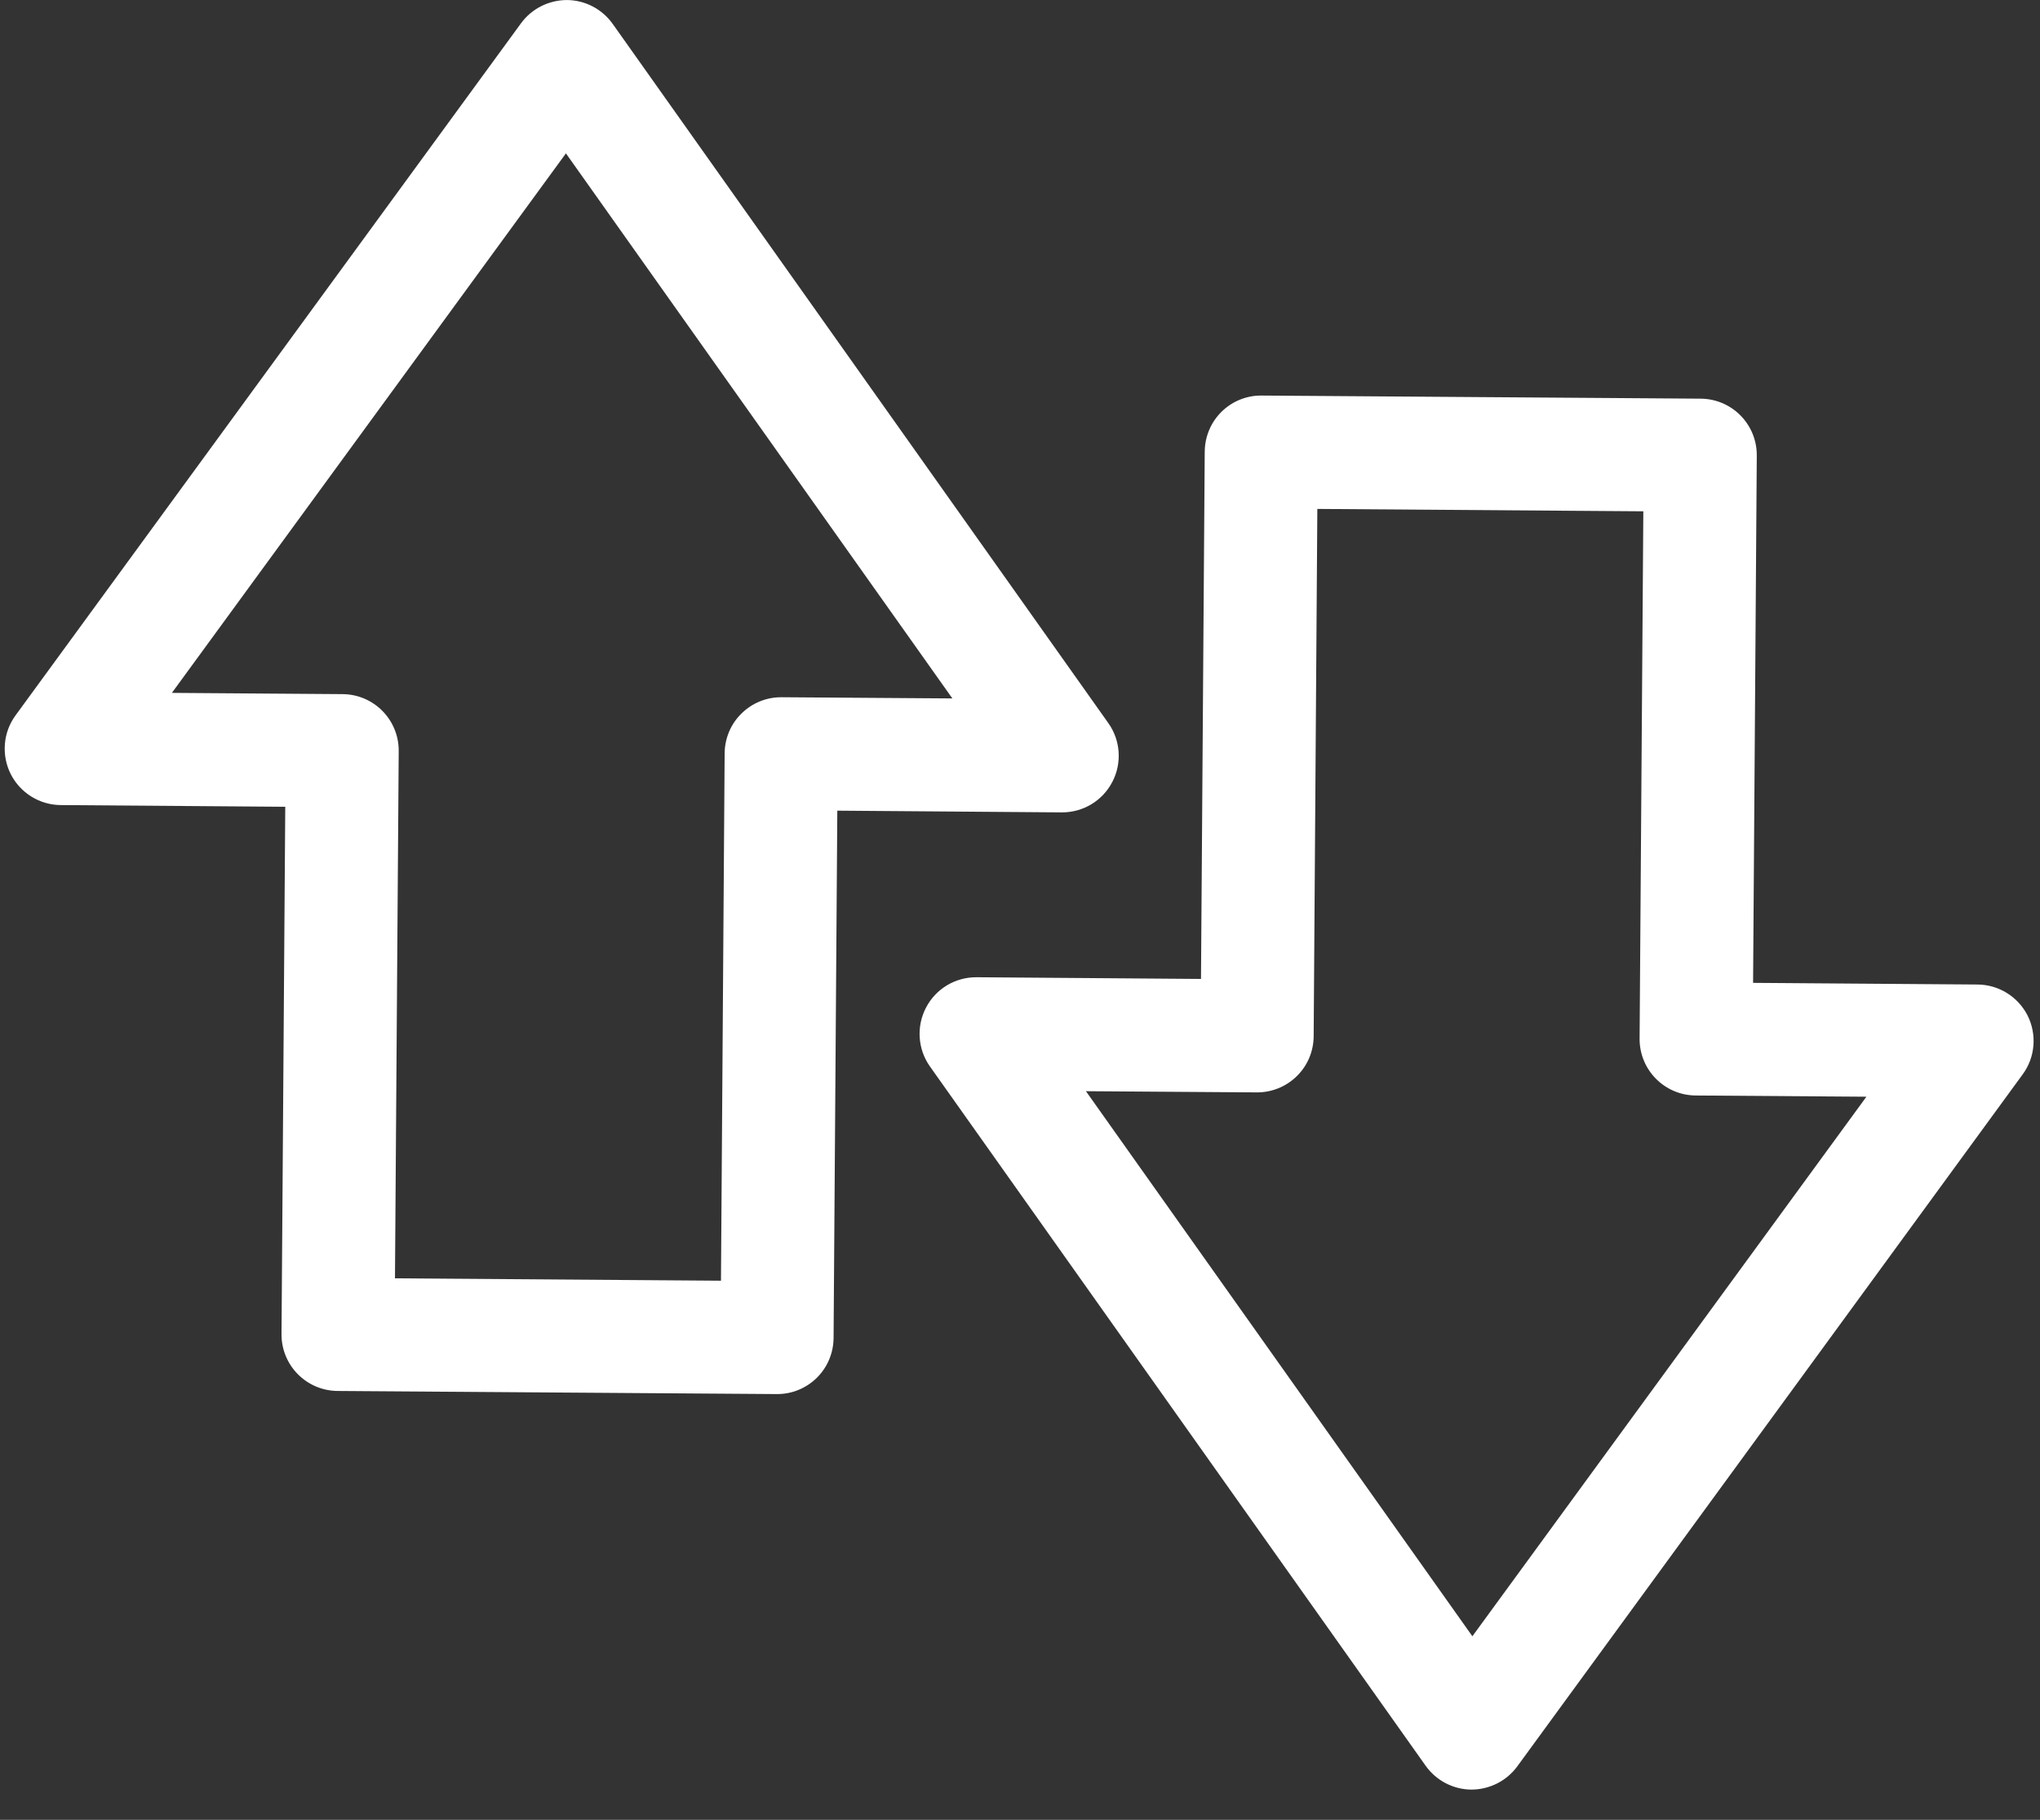
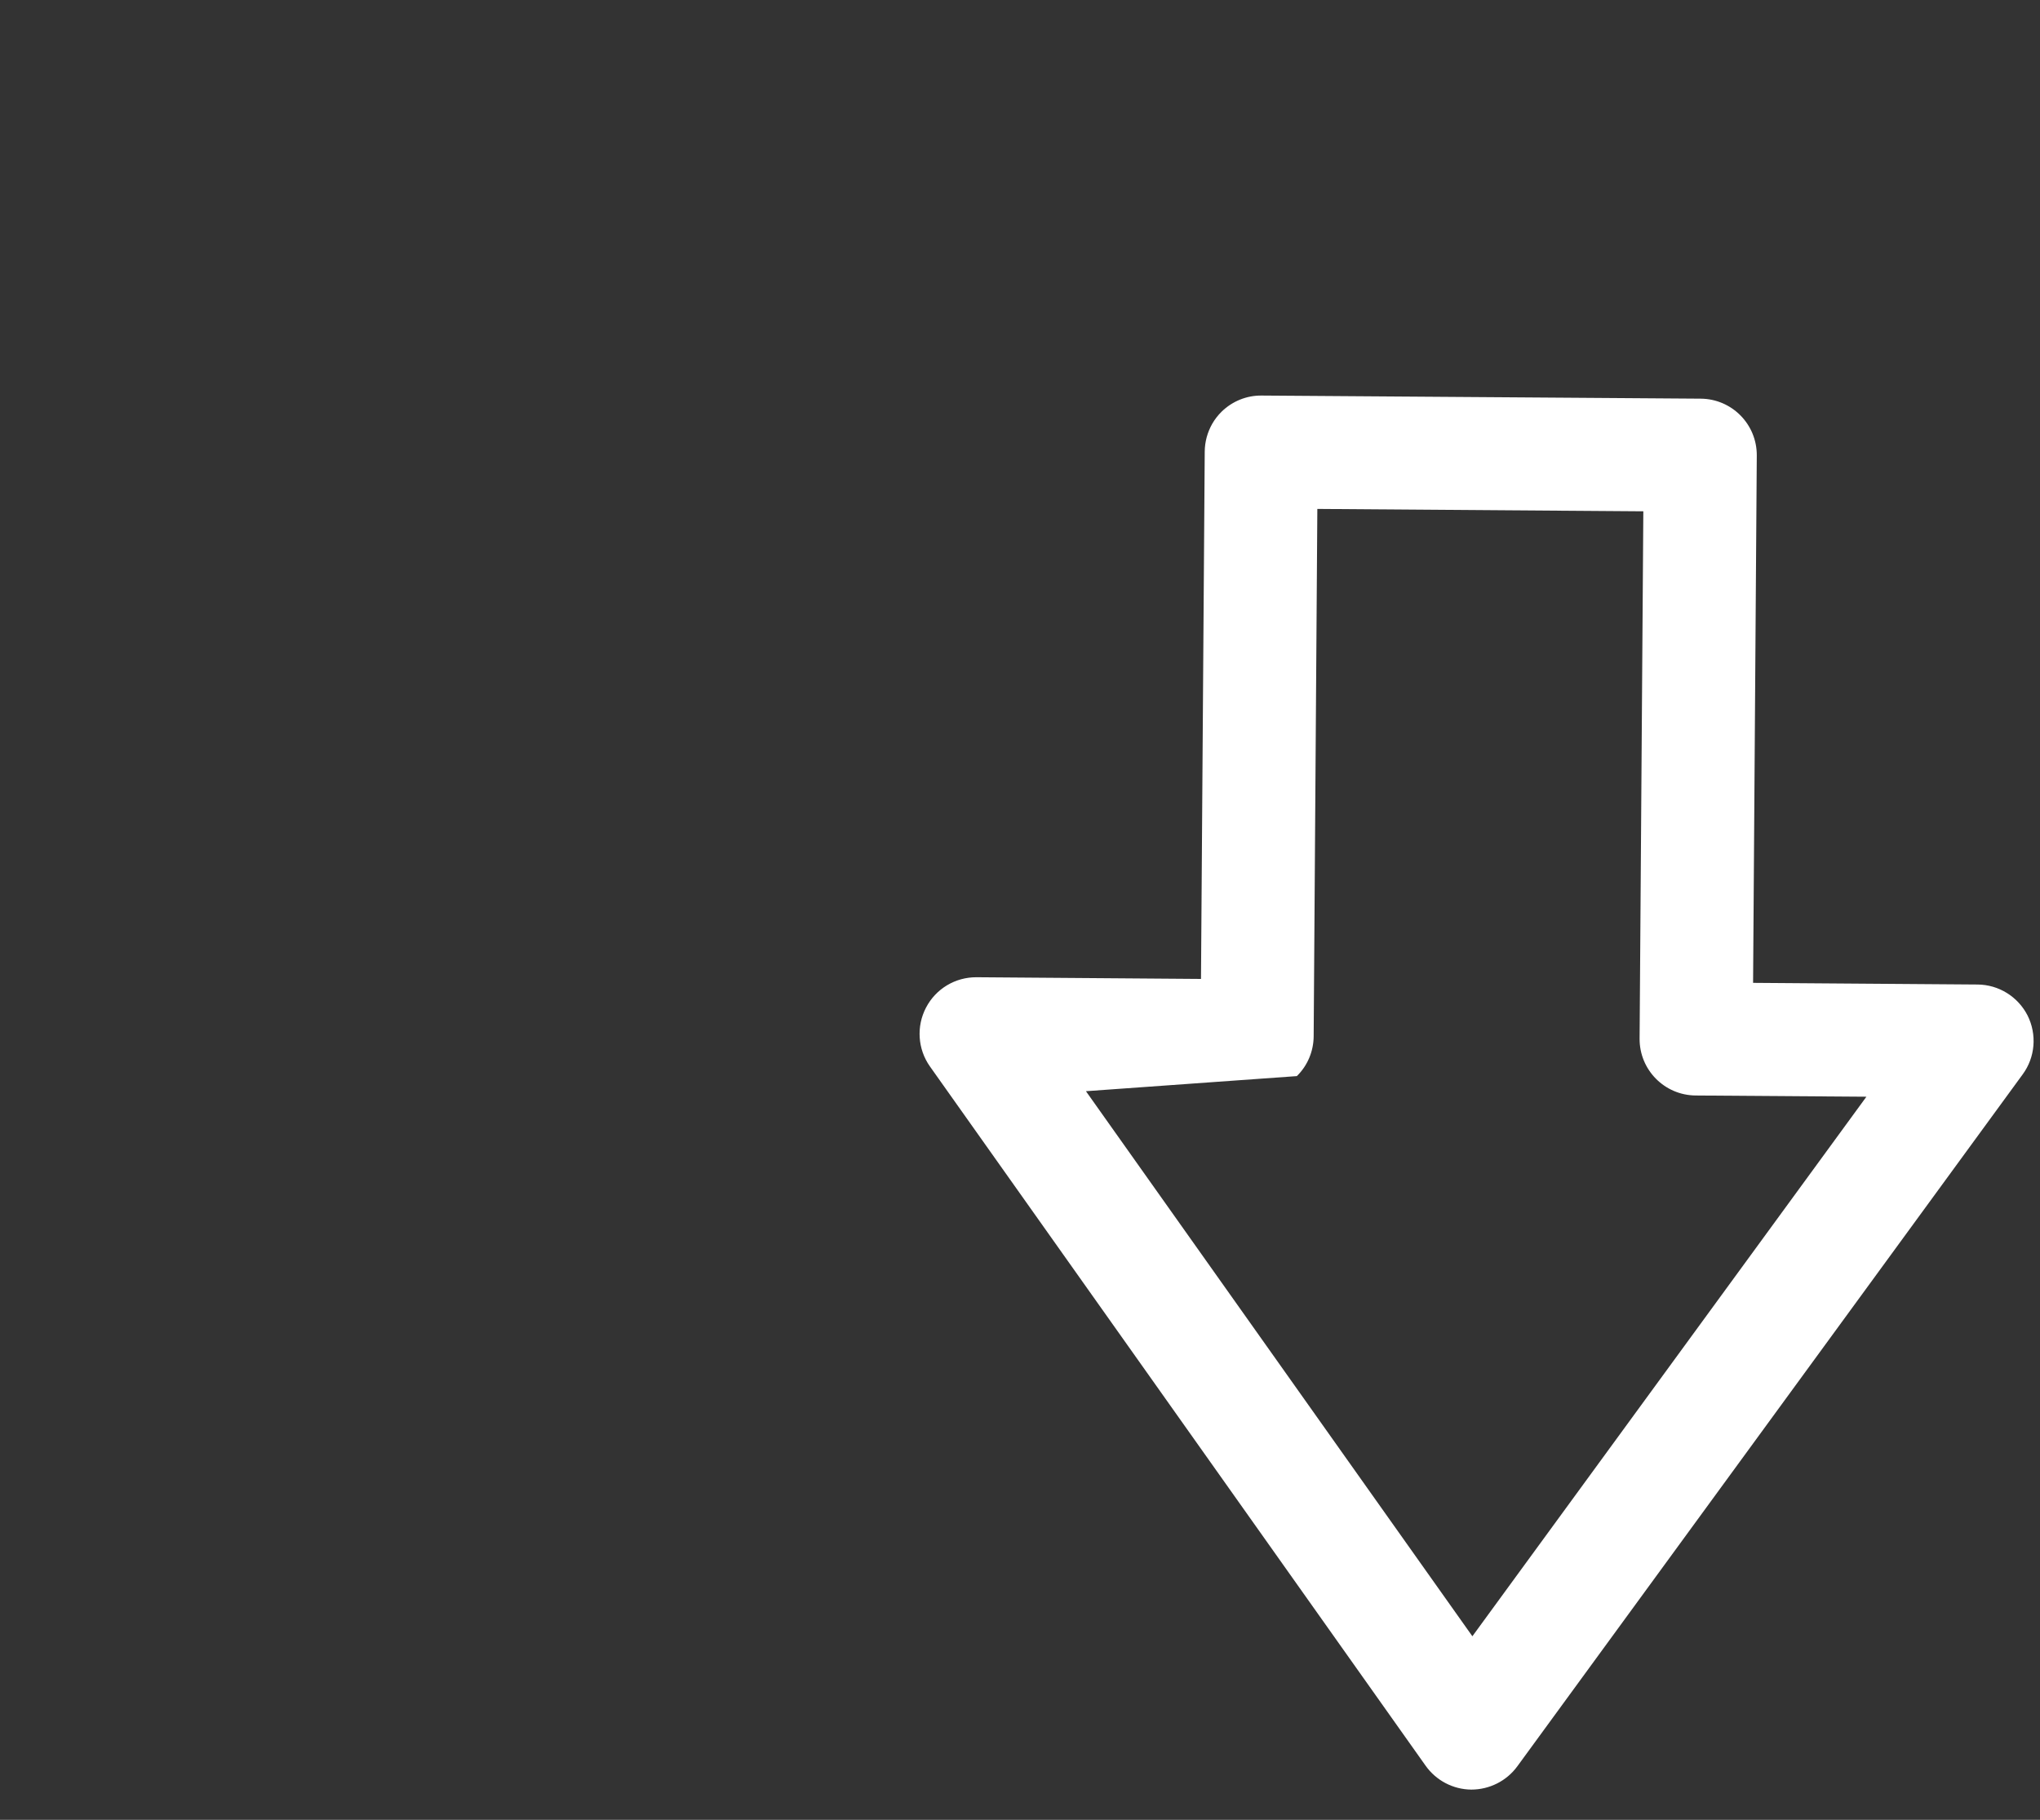
<svg xmlns="http://www.w3.org/2000/svg" width="65" height="58" viewBox="0 0 65 58" fill="none">
  <rect x="0" y="0" width="65" height="58" fill="#333333" stroke="none" />
-   <path d="M26.32 43.532C26.241 43.669 26.142 43.799 26.025 43.914C25.683 44.249 25.225 44.437 24.746 44.431L10.759 44.332C9.764 44.325 8.964 43.516 8.97 42.52L9.089 25.713L1.937 25.659C1.262 25.655 0.646 25.272 0.341 24.67C0.039 24.065 0.098 23.341 0.496 22.799L16.6 0.743C16.943 0.274 17.488 0.001 18.069 0.001C18.647 0.006 19.189 0.291 19.524 0.764L35.315 23.047C35.706 23.597 35.754 24.324 35.441 24.922C35.127 25.526 34.508 25.895 33.83 25.892L26.679 25.837L26.56 42.642C26.558 42.959 26.474 43.264 26.32 43.532ZM12.585 40.742L22.972 40.818L23.089 24.011C23.093 23.534 23.283 23.074 23.626 22.741C23.966 22.404 24.425 22.218 24.903 22.222L30.345 22.26L18.032 4.888L5.477 22.083L10.917 22.123C11.911 22.13 12.711 22.941 12.704 23.937L12.585 40.742Z" fill="white" />
-   <path d="M38.626 13.505C38.705 13.368 38.804 13.239 38.921 13.123C39.263 12.788 39.721 12.601 40.2 12.607L54.188 12.706C55.182 12.713 55.982 13.522 55.976 14.518L55.858 31.325L63.009 31.378C63.684 31.382 64.3 31.766 64.605 32.367C64.907 32.973 64.848 33.697 64.45 34.239L48.346 56.295C48.004 56.763 47.458 57.037 46.878 57.037C46.3 57.032 45.757 56.747 45.422 56.273L29.631 33.99C29.241 33.441 29.192 32.713 29.505 32.115C29.819 31.512 30.439 31.142 31.116 31.146L38.267 31.2L38.386 14.395C38.388 14.078 38.473 13.774 38.626 13.505ZM52.361 16.296L41.974 16.22L41.857 33.027C41.854 33.504 41.663 33.963 41.321 34.297C40.98 34.634 40.521 34.819 40.043 34.816L34.601 34.778L46.914 52.15L59.469 34.954L54.029 34.915C53.035 34.907 52.235 34.097 52.242 33.101L52.361 16.296Z" fill="white" />
+   <path d="M38.626 13.505C38.705 13.368 38.804 13.239 38.921 13.123C39.263 12.788 39.721 12.601 40.2 12.607L54.188 12.706C55.182 12.713 55.982 13.522 55.976 14.518L55.858 31.325L63.009 31.378C63.684 31.382 64.3 31.766 64.605 32.367C64.907 32.973 64.848 33.697 64.45 34.239L48.346 56.295C48.004 56.763 47.458 57.037 46.878 57.037C46.3 57.032 45.757 56.747 45.422 56.273L29.631 33.99C29.241 33.441 29.192 32.713 29.505 32.115C29.819 31.512 30.439 31.142 31.116 31.146L38.267 31.2L38.386 14.395C38.388 14.078 38.473 13.774 38.626 13.505ZM52.361 16.296L41.974 16.22L41.857 33.027C41.854 33.504 41.663 33.963 41.321 34.297L34.601 34.778L46.914 52.15L59.469 34.954L54.029 34.915C53.035 34.907 52.235 34.097 52.242 33.101L52.361 16.296Z" fill="white" />
</svg>